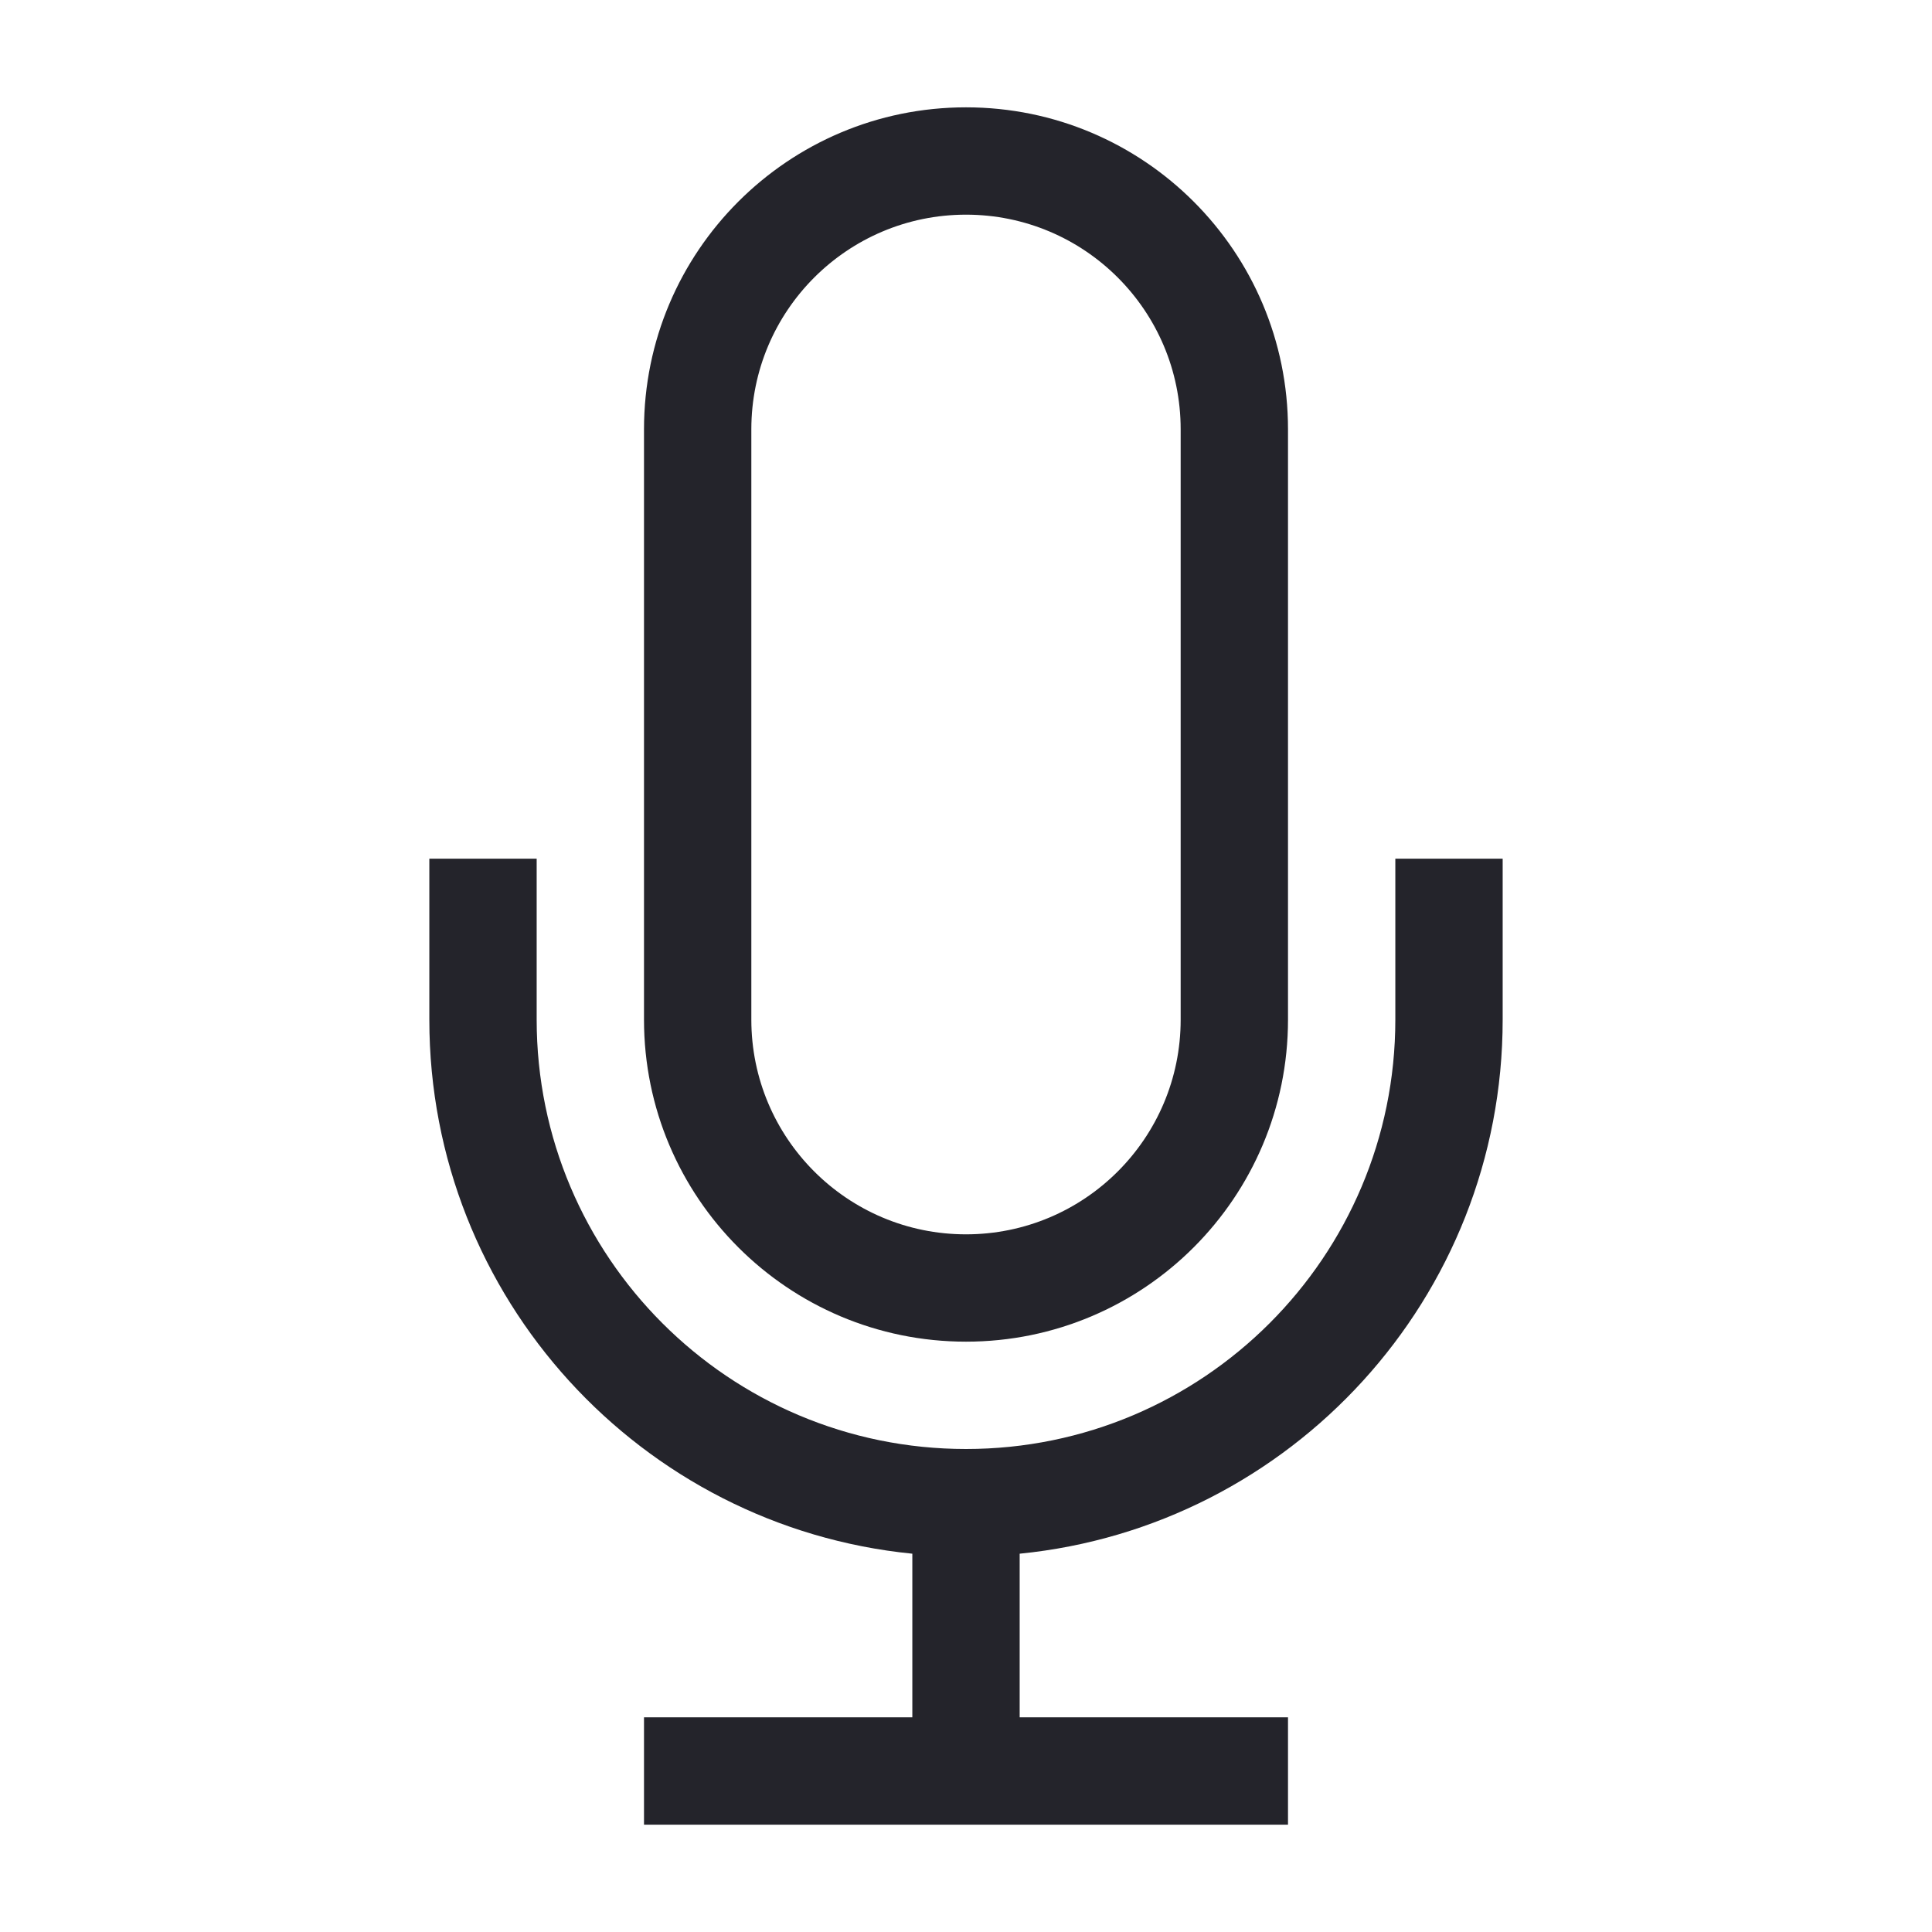
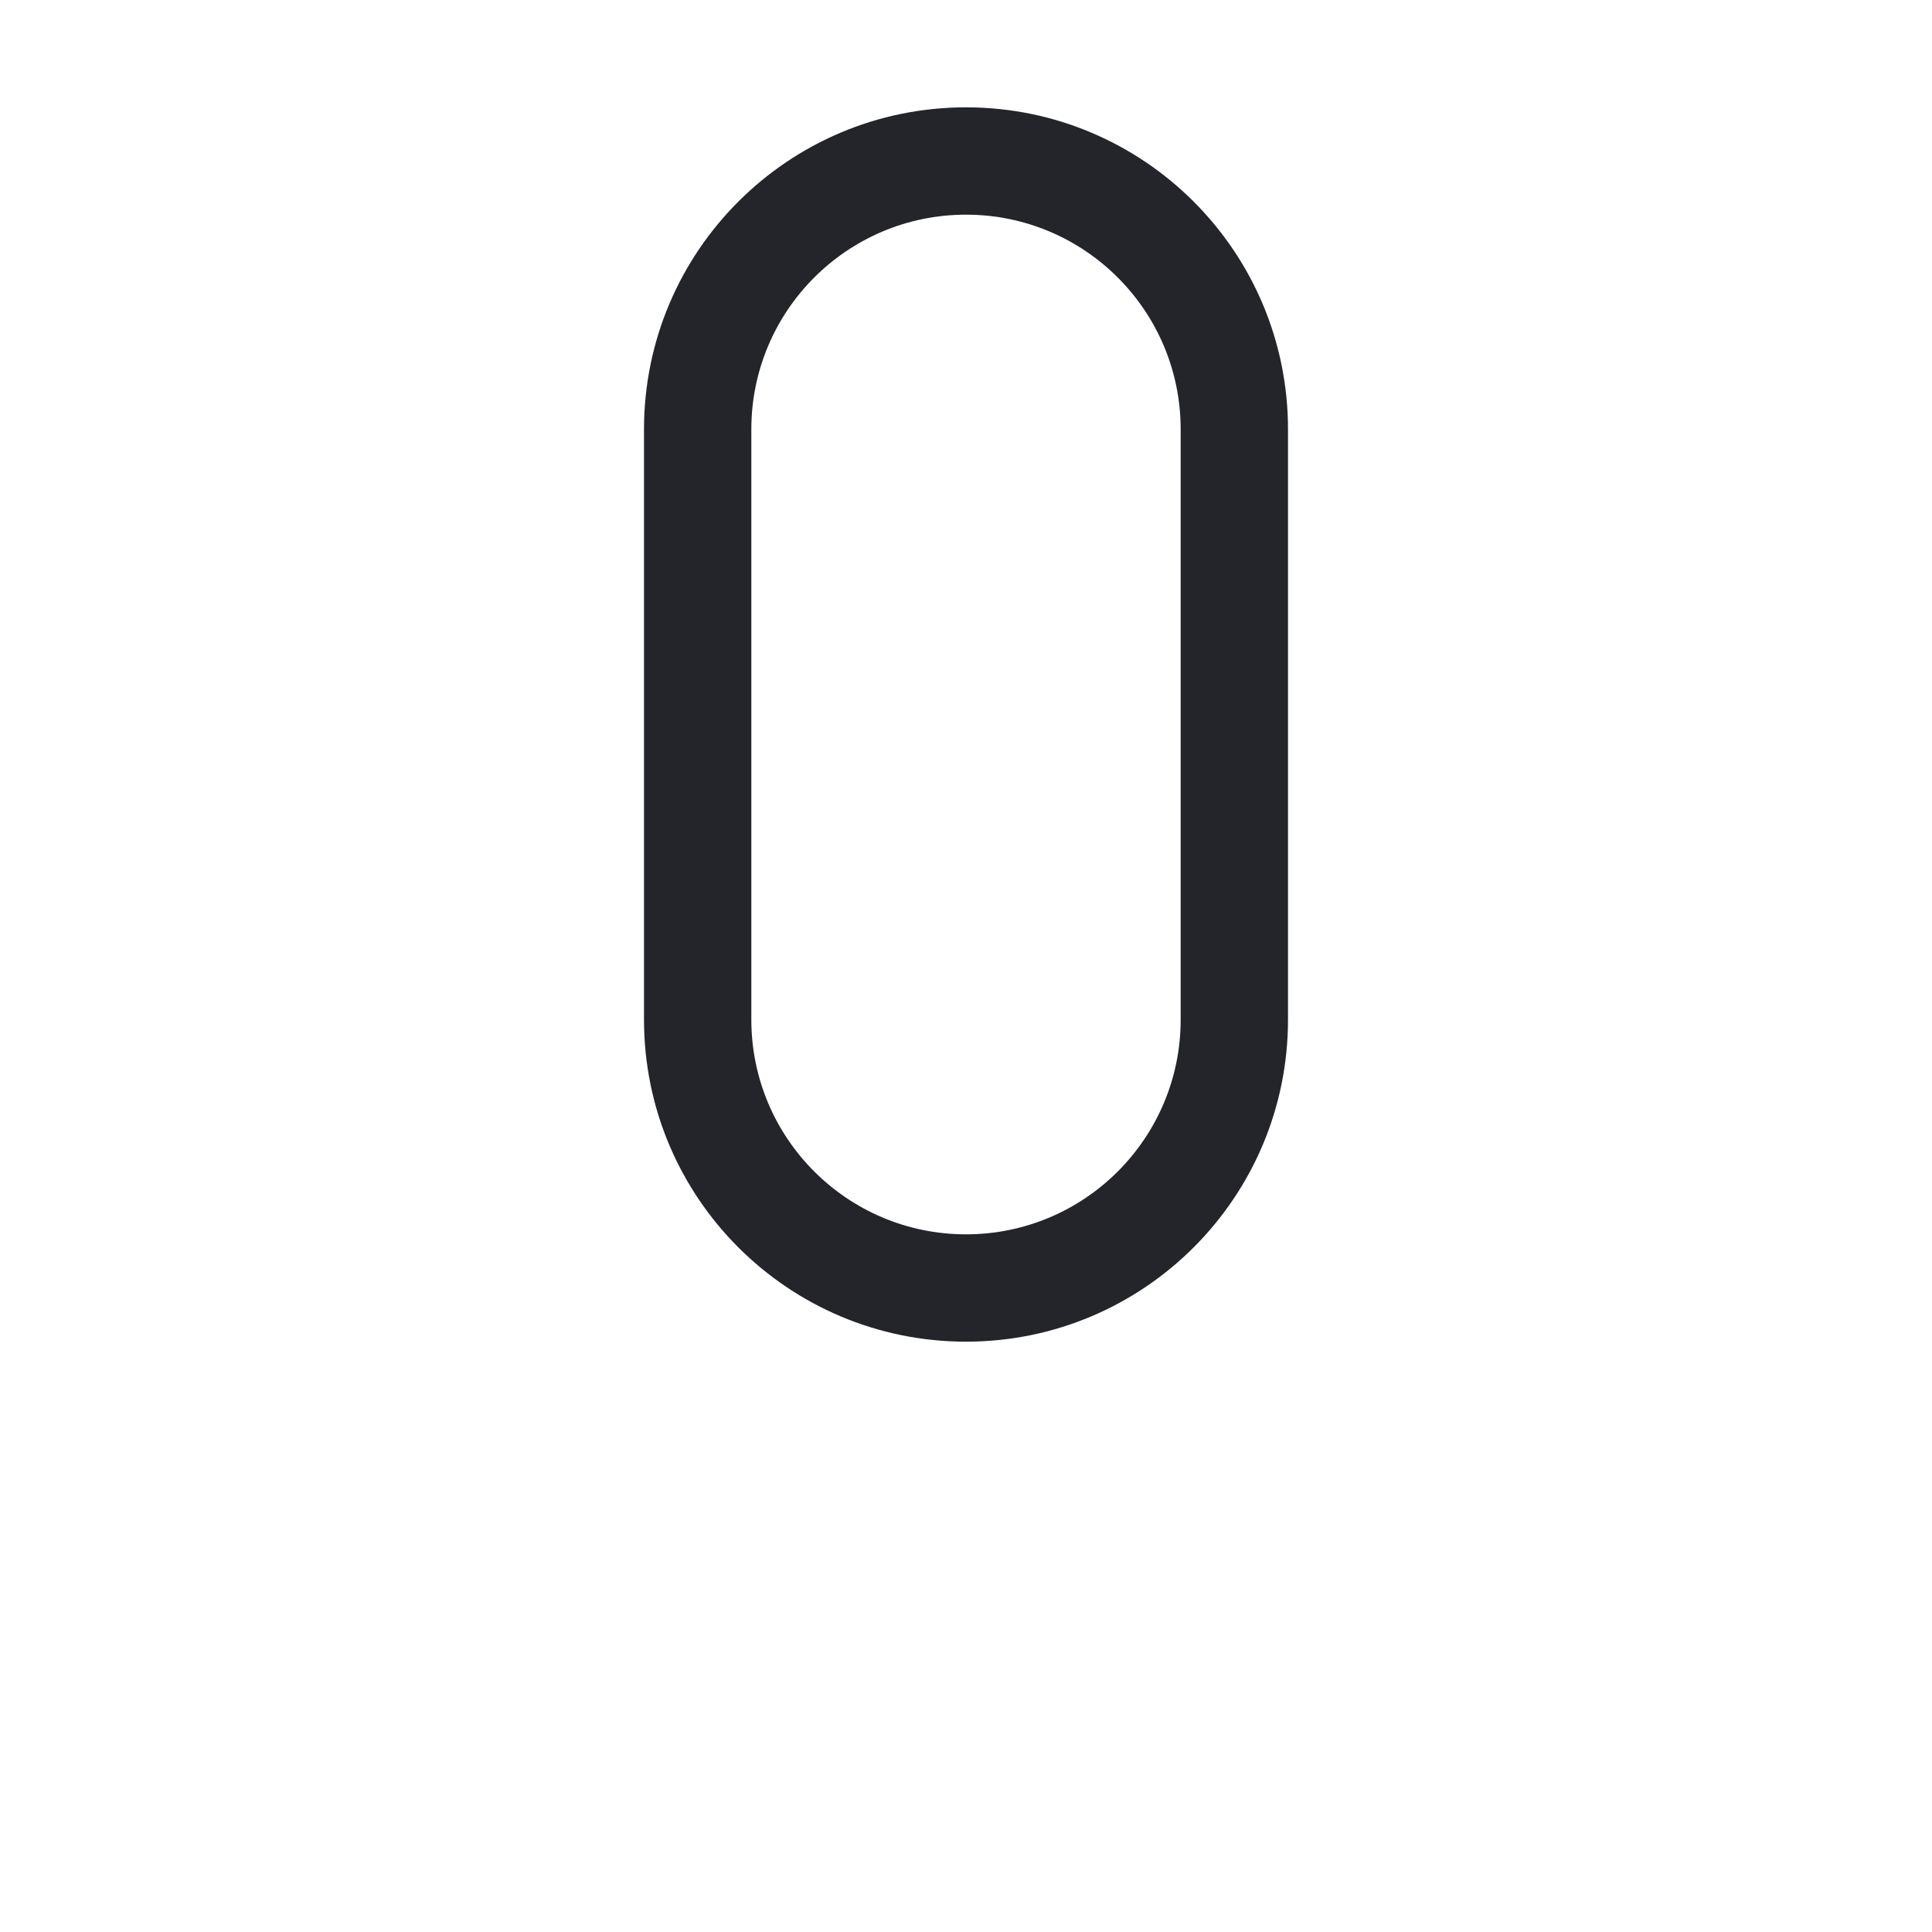
<svg xmlns="http://www.w3.org/2000/svg" width="36" height="36" viewBox="0 0 36 36" fill="none">
  <path fill-rule="evenodd" clip-rule="evenodd" d="M12 8C12 4.686 14.686 2 18 2C21.314 2 24 4.686 24 8V19C24 22.314 21.314 25 18 25C14.686 25 12 22.314 12 19V8ZM18 4C15.791 4 14 5.791 14 8V19C14 21.209 15.791 23 18 23C20.209 23 22 21.209 22 19V8C22 5.791 20.209 4 18 4Z" fill="#24242B" />
-   <path d="M8 19V16H10V19C10 23.418 13.582 27 18 27C22.418 27 26 23.418 26 19V16H28V19C28 24.185 24.053 28.449 19 28.951V32H24V34H12V32H17V28.951C11.947 28.449 8 24.185 8 19Z" fill="#24242B" />
</svg>